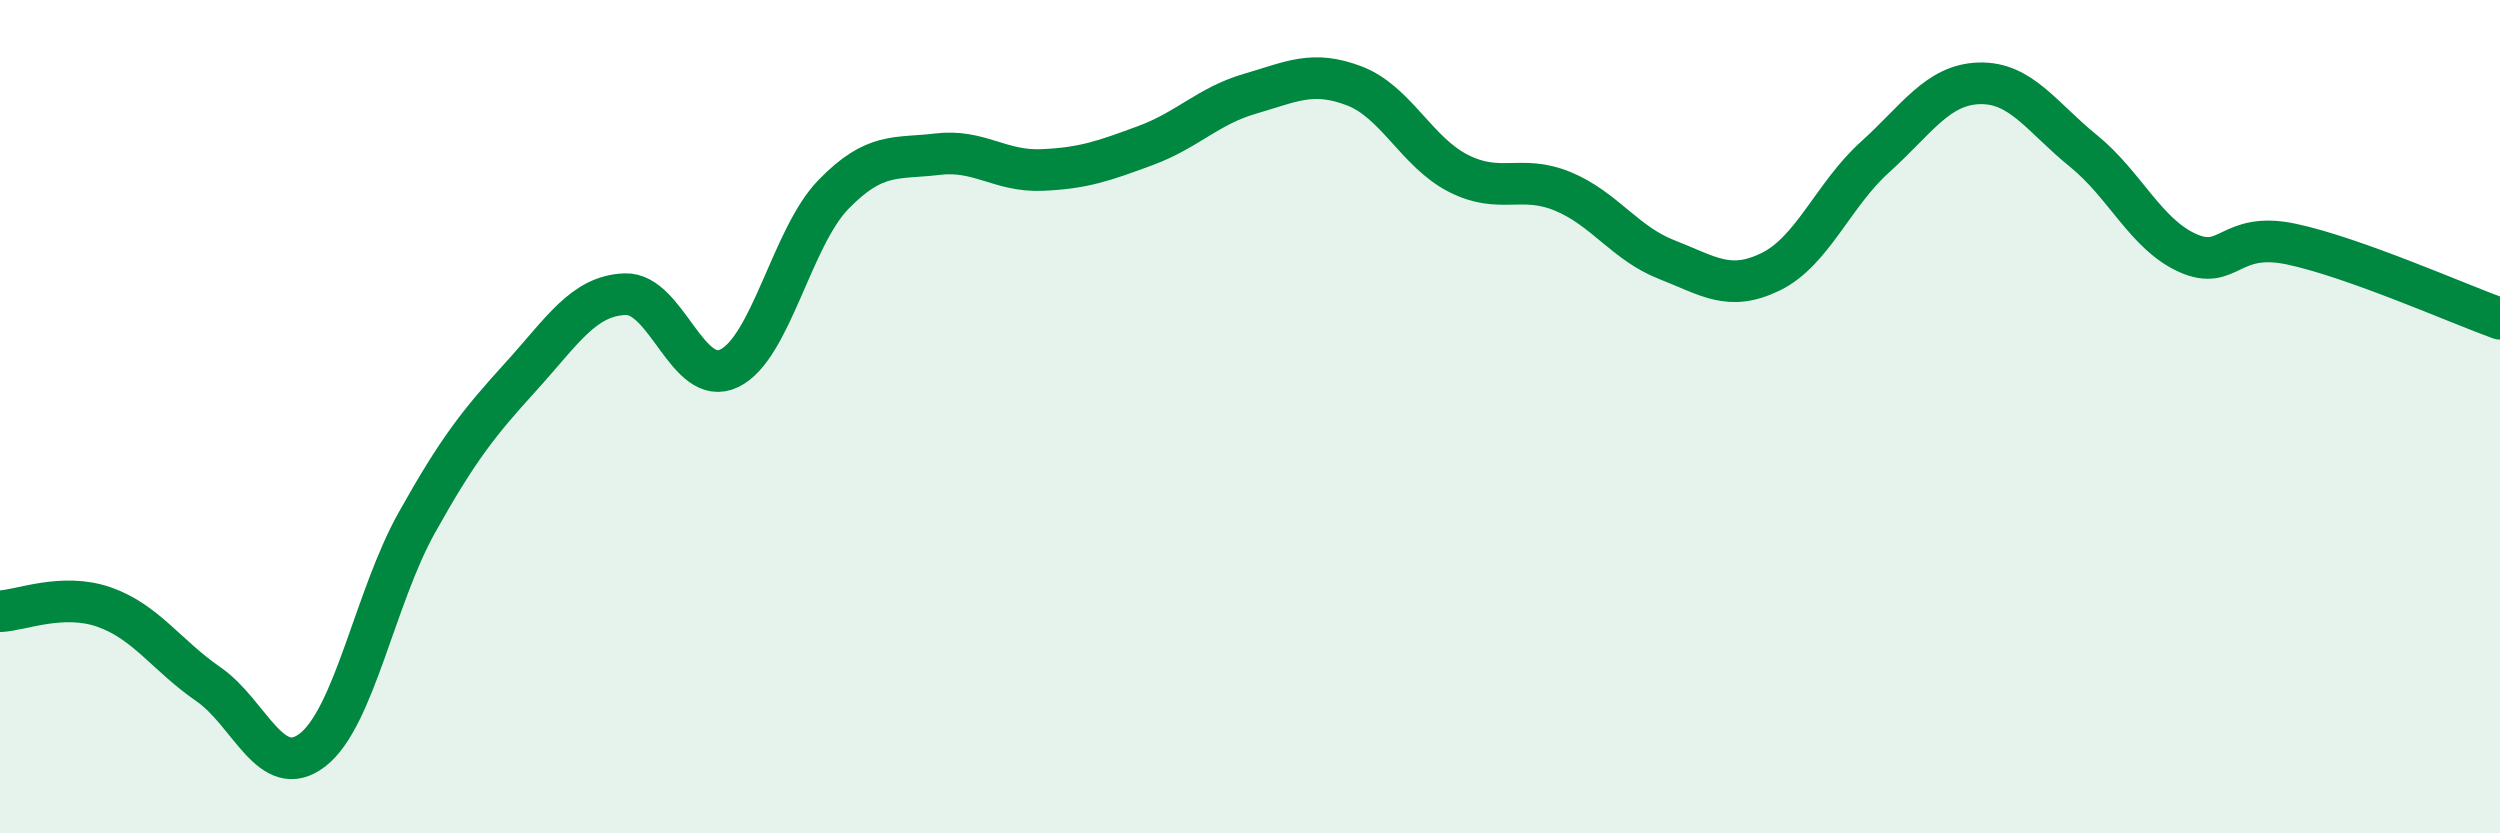
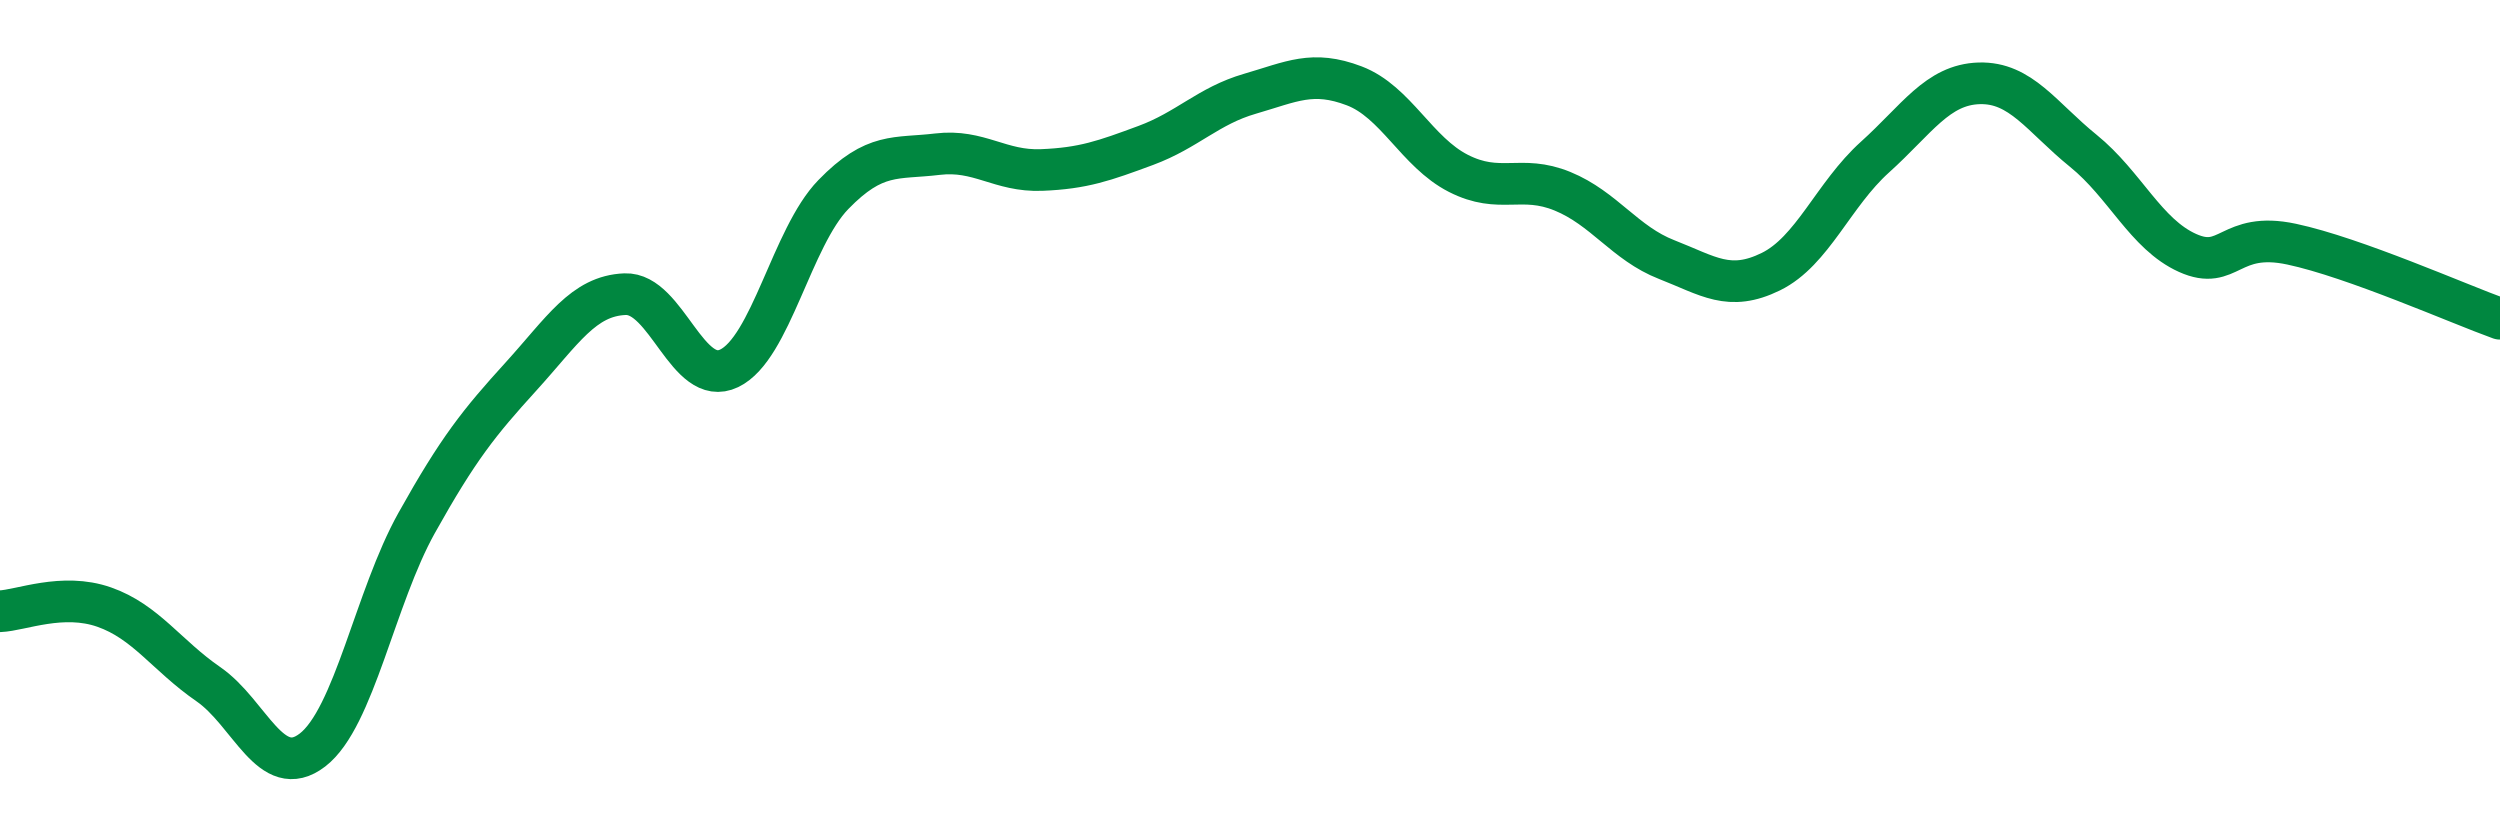
<svg xmlns="http://www.w3.org/2000/svg" width="60" height="20" viewBox="0 0 60 20">
-   <path d="M 0,14.67 C 0.5,14.65 1.5,14.22 2.5,14.57 C 3.5,14.92 4,15.73 5,16.42 C 6,17.11 6.5,18.77 7.5,18 C 8.5,17.23 9,14.34 10,12.55 C 11,10.76 11.5,10.14 12.5,9.04 C 13.5,7.94 14,7.1 15,7.06 C 16,7.02 16.5,9.32 17.5,8.84 C 18.5,8.36 19,5.7 20,4.67 C 21,3.64 21.5,3.82 22.5,3.7 C 23.5,3.58 24,4.12 25,4.08 C 26,4.04 26.5,3.86 27.5,3.49 C 28.5,3.12 29,2.54 30,2.25 C 31,1.96 31.5,1.68 32.5,2.06 C 33.5,2.44 34,3.65 35,4.16 C 36,4.67 36.5,4.18 37.5,4.59 C 38.5,5 39,5.84 40,6.23 C 41,6.62 41.5,7.01 42.5,6.52 C 43.5,6.03 44,4.67 45,3.77 C 46,2.87 46.5,2.03 47.5,2 C 48.5,1.97 49,2.81 50,3.62 C 51,4.43 51.5,5.62 52.5,6.07 C 53.5,6.52 53.5,5.54 55,5.86 C 56.5,6.18 59,7.29 60,7.65L60 20L0 20Z" fill="#008740" opacity="0.1" stroke-linecap="round" stroke-linejoin="round" />
  <path d="M 0,14.67 C 0.5,14.65 1.5,14.22 2.5,14.57 C 3.5,14.92 4,15.73 5,16.42 C 6,17.11 6.5,18.77 7.5,18 C 8.5,17.23 9,14.34 10,12.55 C 11,10.76 11.5,10.14 12.5,9.04 C 13.5,7.94 14,7.1 15,7.06 C 16,7.02 16.5,9.32 17.5,8.84 C 18.5,8.36 19,5.7 20,4.67 C 21,3.64 21.5,3.82 22.5,3.7 C 23.5,3.58 24,4.12 25,4.08 C 26,4.04 26.5,3.86 27.5,3.49 C 28.5,3.12 29,2.54 30,2.25 C 31,1.96 31.5,1.68 32.5,2.06 C 33.5,2.44 34,3.65 35,4.16 C 36,4.67 36.5,4.18 37.5,4.59 C 38.5,5 39,5.84 40,6.23 C 41,6.62 41.5,7.01 42.5,6.52 C 43.5,6.03 44,4.67 45,3.77 C 46,2.87 46.5,2.03 47.5,2 C 48.5,1.97 49,2.81 50,3.62 C 51,4.43 51.5,5.62 52.5,6.07 C 53.5,6.52 53.5,5.54 55,5.86 C 56.5,6.18 59,7.29 60,7.65" stroke="#008740" stroke-width="1" fill="none" stroke-linecap="round" stroke-linejoin="round" />
</svg>